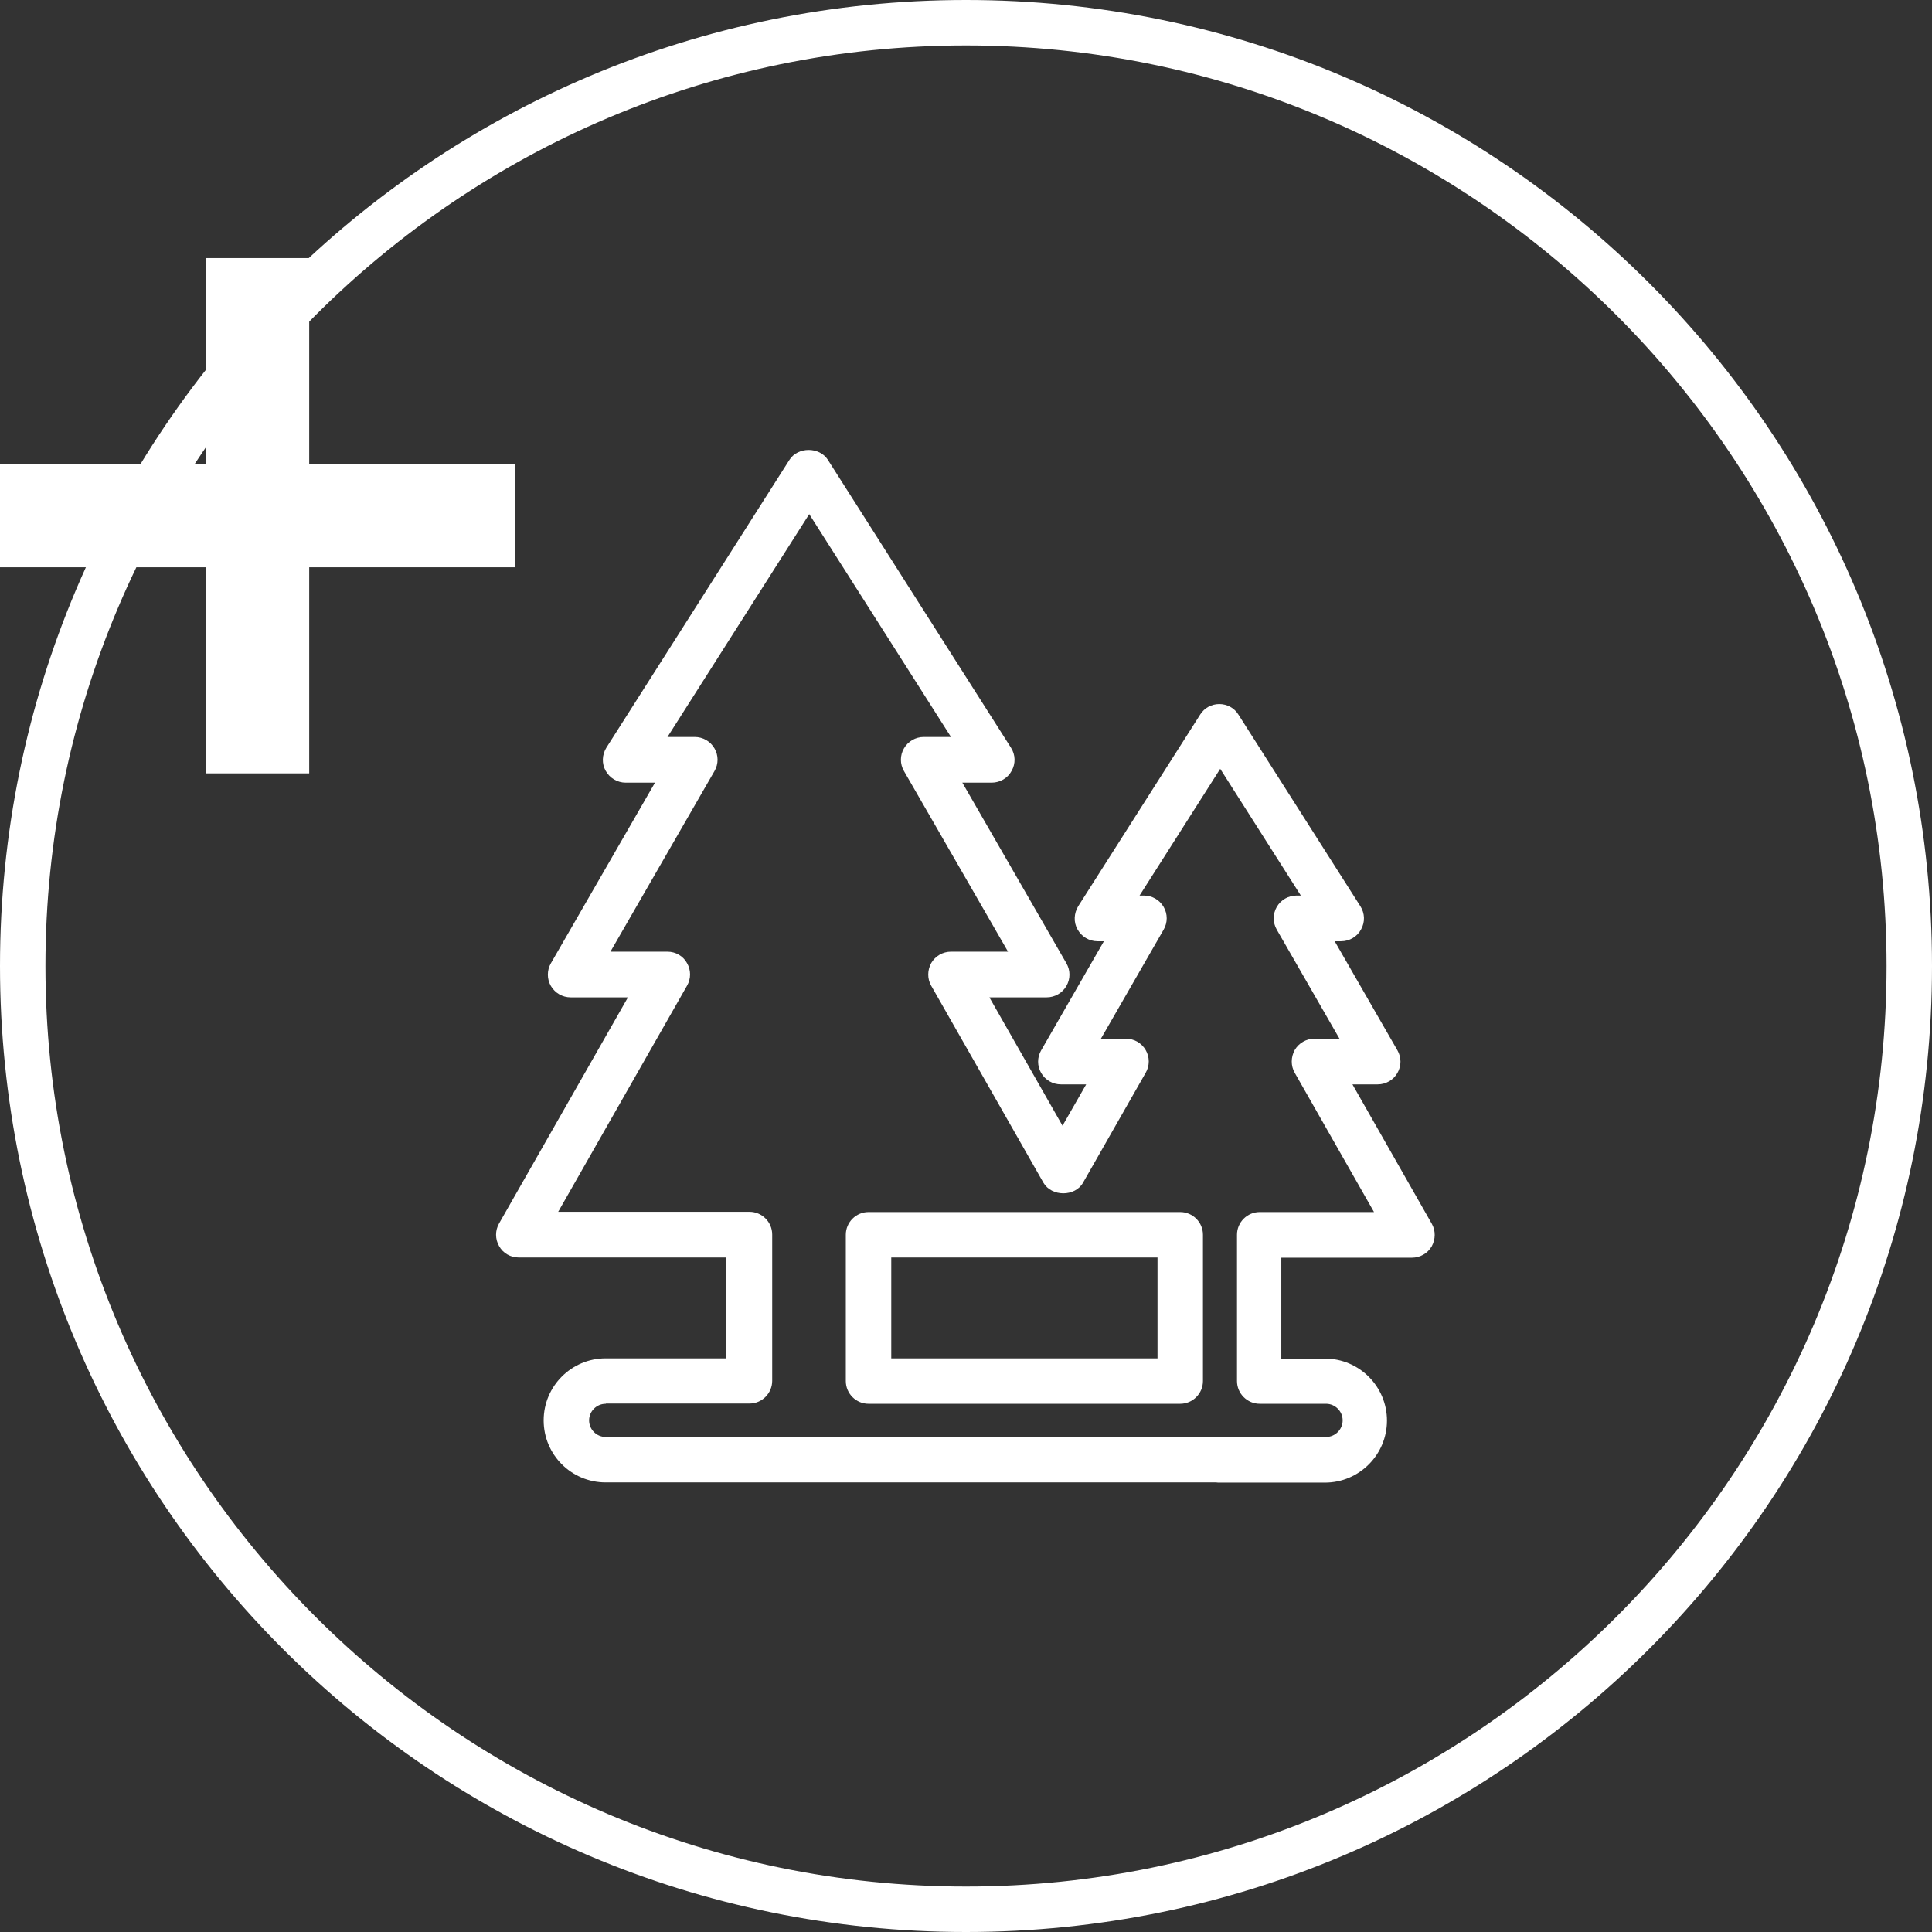
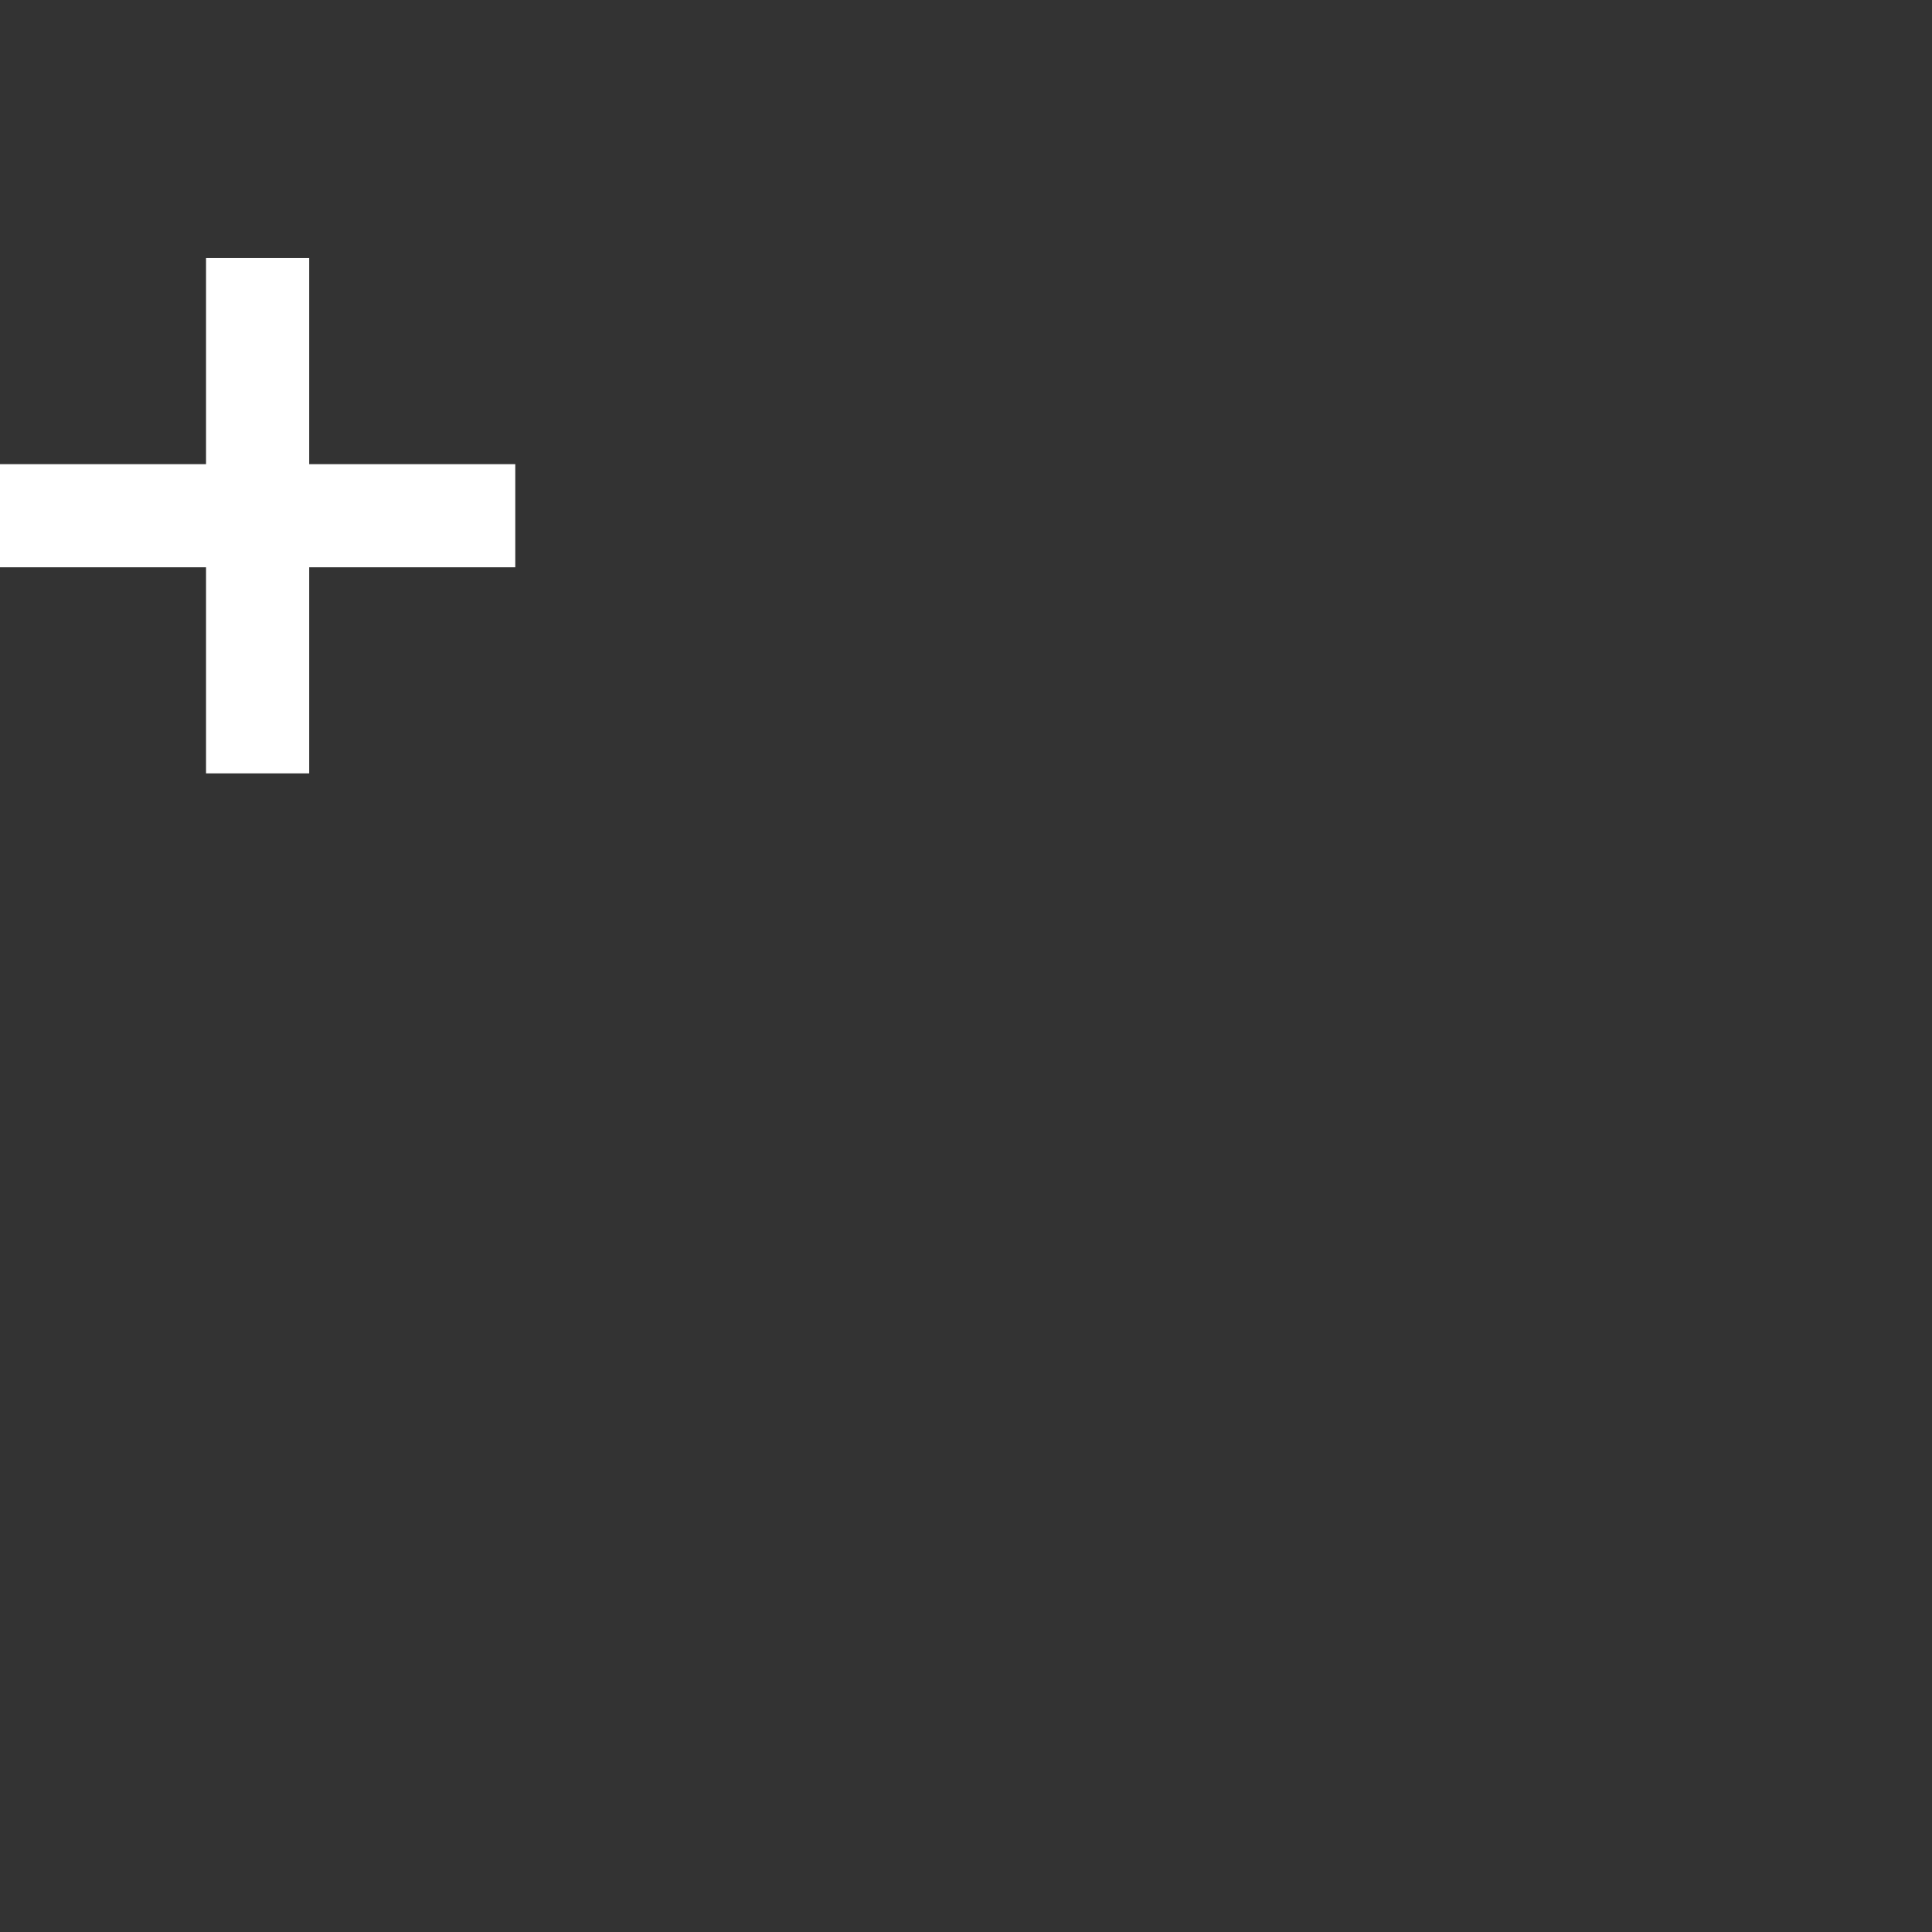
<svg xmlns="http://www.w3.org/2000/svg" width="48" height="48" viewBox="0 0 48 48" fill="none">
  <rect x="0" y="0" width="48" height="48" fill="#333333" stroke="none" />
  <g id="Layer_1" clip-path="url(#clip0_343_7929)">
    <g id="uuid-5edca93c-dde6-42b1-b9f7-856243570508">
-       <path id="Vector" d="M24 1.129C36.61 1.129 46.871 11.39 46.871 24C46.871 36.61 36.61 46.871 24 46.871C11.39 46.871 1.129 36.61 1.129 24C1.129 11.39 11.39 1.129 24 1.129ZM24 0C10.747 0 0 10.747 0 24C0 37.253 10.747 48 24 48C37.253 48 48 37.253 48 24C48 10.747 37.253 0 24 0Z" fill="white" />
      <path id="Vector_2" d="M12.802 11.532H7.682V6.412H5.119V11.532H0V14.094H5.119V19.214H7.682V14.094H12.802V11.532Z" fill="white" />
    </g>
    <g id="uuid-f23ea8a8-413b-4d73-86b6-6883e0063b82">
-       <path id="Vector_3" d="M30.31 36.835C30.276 36.835 30.242 36.835 30.214 36.83H15.048C14.195 36.83 13.507 36.141 13.507 35.289C13.507 34.437 14.201 33.748 15.048 33.748H18.045V31.242H12.886C12.683 31.242 12.496 31.134 12.4 30.959C12.299 30.785 12.299 30.57 12.4 30.395L15.601 24.779H14.178C13.975 24.779 13.789 24.672 13.687 24.497C13.586 24.322 13.586 24.107 13.687 23.932L16.273 19.445H15.544C15.341 19.445 15.149 19.332 15.048 19.151C14.946 18.971 14.957 18.751 15.065 18.576L19.614 11.424C19.823 11.097 20.359 11.097 20.568 11.424L25.117 18.576C25.23 18.751 25.236 18.971 25.134 19.151C25.038 19.332 24.846 19.445 24.637 19.445H23.909L26.494 23.932C26.596 24.107 26.596 24.322 26.494 24.497C26.393 24.672 26.207 24.779 26.003 24.779H24.581L26.398 27.968L26.986 26.941H26.359C26.156 26.941 25.97 26.834 25.868 26.659C25.766 26.483 25.766 26.269 25.868 26.094L27.426 23.385H27.268C27.059 23.385 26.873 23.272 26.771 23.091C26.669 22.911 26.681 22.691 26.788 22.515L29.819 17.752C29.921 17.588 30.101 17.492 30.293 17.492C30.485 17.492 30.666 17.588 30.767 17.752L33.798 22.515C33.911 22.691 33.917 22.911 33.815 23.091C33.719 23.272 33.527 23.385 33.319 23.385H33.16L34.718 26.094C34.82 26.269 34.82 26.483 34.718 26.659C34.617 26.834 34.431 26.941 34.227 26.941H33.601L35.571 30.401C35.672 30.576 35.667 30.79 35.571 30.965C35.469 31.14 35.283 31.247 35.08 31.247H31.834V33.754H32.918C33.77 33.754 34.459 34.448 34.459 35.294C34.459 36.141 33.77 36.835 32.918 36.835H30.344C30.344 36.835 30.293 36.835 30.276 36.835H30.31ZM15.048 34.877C14.822 34.877 14.636 35.063 14.636 35.289C14.636 35.515 14.822 35.701 15.048 35.701H30.271C30.271 35.701 30.293 35.701 30.31 35.701C30.316 35.701 30.327 35.701 30.327 35.701H32.946C33.172 35.701 33.358 35.515 33.358 35.289C33.358 35.063 33.172 34.877 32.946 34.877H31.298C30.987 34.877 30.733 34.623 30.733 34.312V30.677C30.733 30.367 30.987 30.113 31.298 30.113H34.137L32.167 26.653C32.066 26.478 32.071 26.263 32.167 26.088C32.269 25.913 32.455 25.806 32.658 25.806H33.279L31.721 23.097C31.62 22.922 31.62 22.707 31.721 22.532C31.823 22.357 32.009 22.25 32.212 22.25H32.319L30.316 19.101L28.312 22.25H28.419C28.622 22.25 28.809 22.357 28.91 22.532C29.012 22.707 29.012 22.922 28.91 23.097L27.352 25.806H27.973C28.177 25.806 28.363 25.913 28.464 26.088C28.566 26.263 28.566 26.478 28.464 26.653L26.907 29.385C26.709 29.735 26.128 29.735 25.924 29.385L23.136 24.491C23.035 24.316 23.04 24.102 23.136 23.927C23.238 23.752 23.424 23.644 23.627 23.644H25.044L22.459 19.157C22.357 18.982 22.357 18.768 22.459 18.593C22.56 18.418 22.747 18.31 22.95 18.31H23.627L20.105 12.773L16.583 18.31H17.26C17.463 18.31 17.65 18.418 17.751 18.593C17.853 18.768 17.853 18.982 17.751 19.157L15.166 23.644H16.583C16.786 23.644 16.972 23.752 17.068 23.927C17.17 24.102 17.17 24.316 17.068 24.491L13.868 30.107H18.621C18.931 30.107 19.185 30.361 19.185 30.672V34.307C19.185 34.617 18.931 34.871 18.621 34.871H15.059L15.048 34.877ZM29.322 34.877H21.578C21.268 34.877 21.014 34.623 21.014 34.312V30.677C21.014 30.367 21.268 30.113 21.578 30.113H29.322C29.633 30.113 29.887 30.367 29.887 30.677V34.312C29.887 34.623 29.633 34.877 29.322 34.877ZM22.143 33.748H28.758V31.242H22.143V33.748Z" fill="white" />
-     </g>
+       </g>
  </g>
  <defs>
    <clipPath id="clip0_343_7929">
      <rect width="48" height="48" fill="white" />
    </clipPath>
  </defs>
</svg>